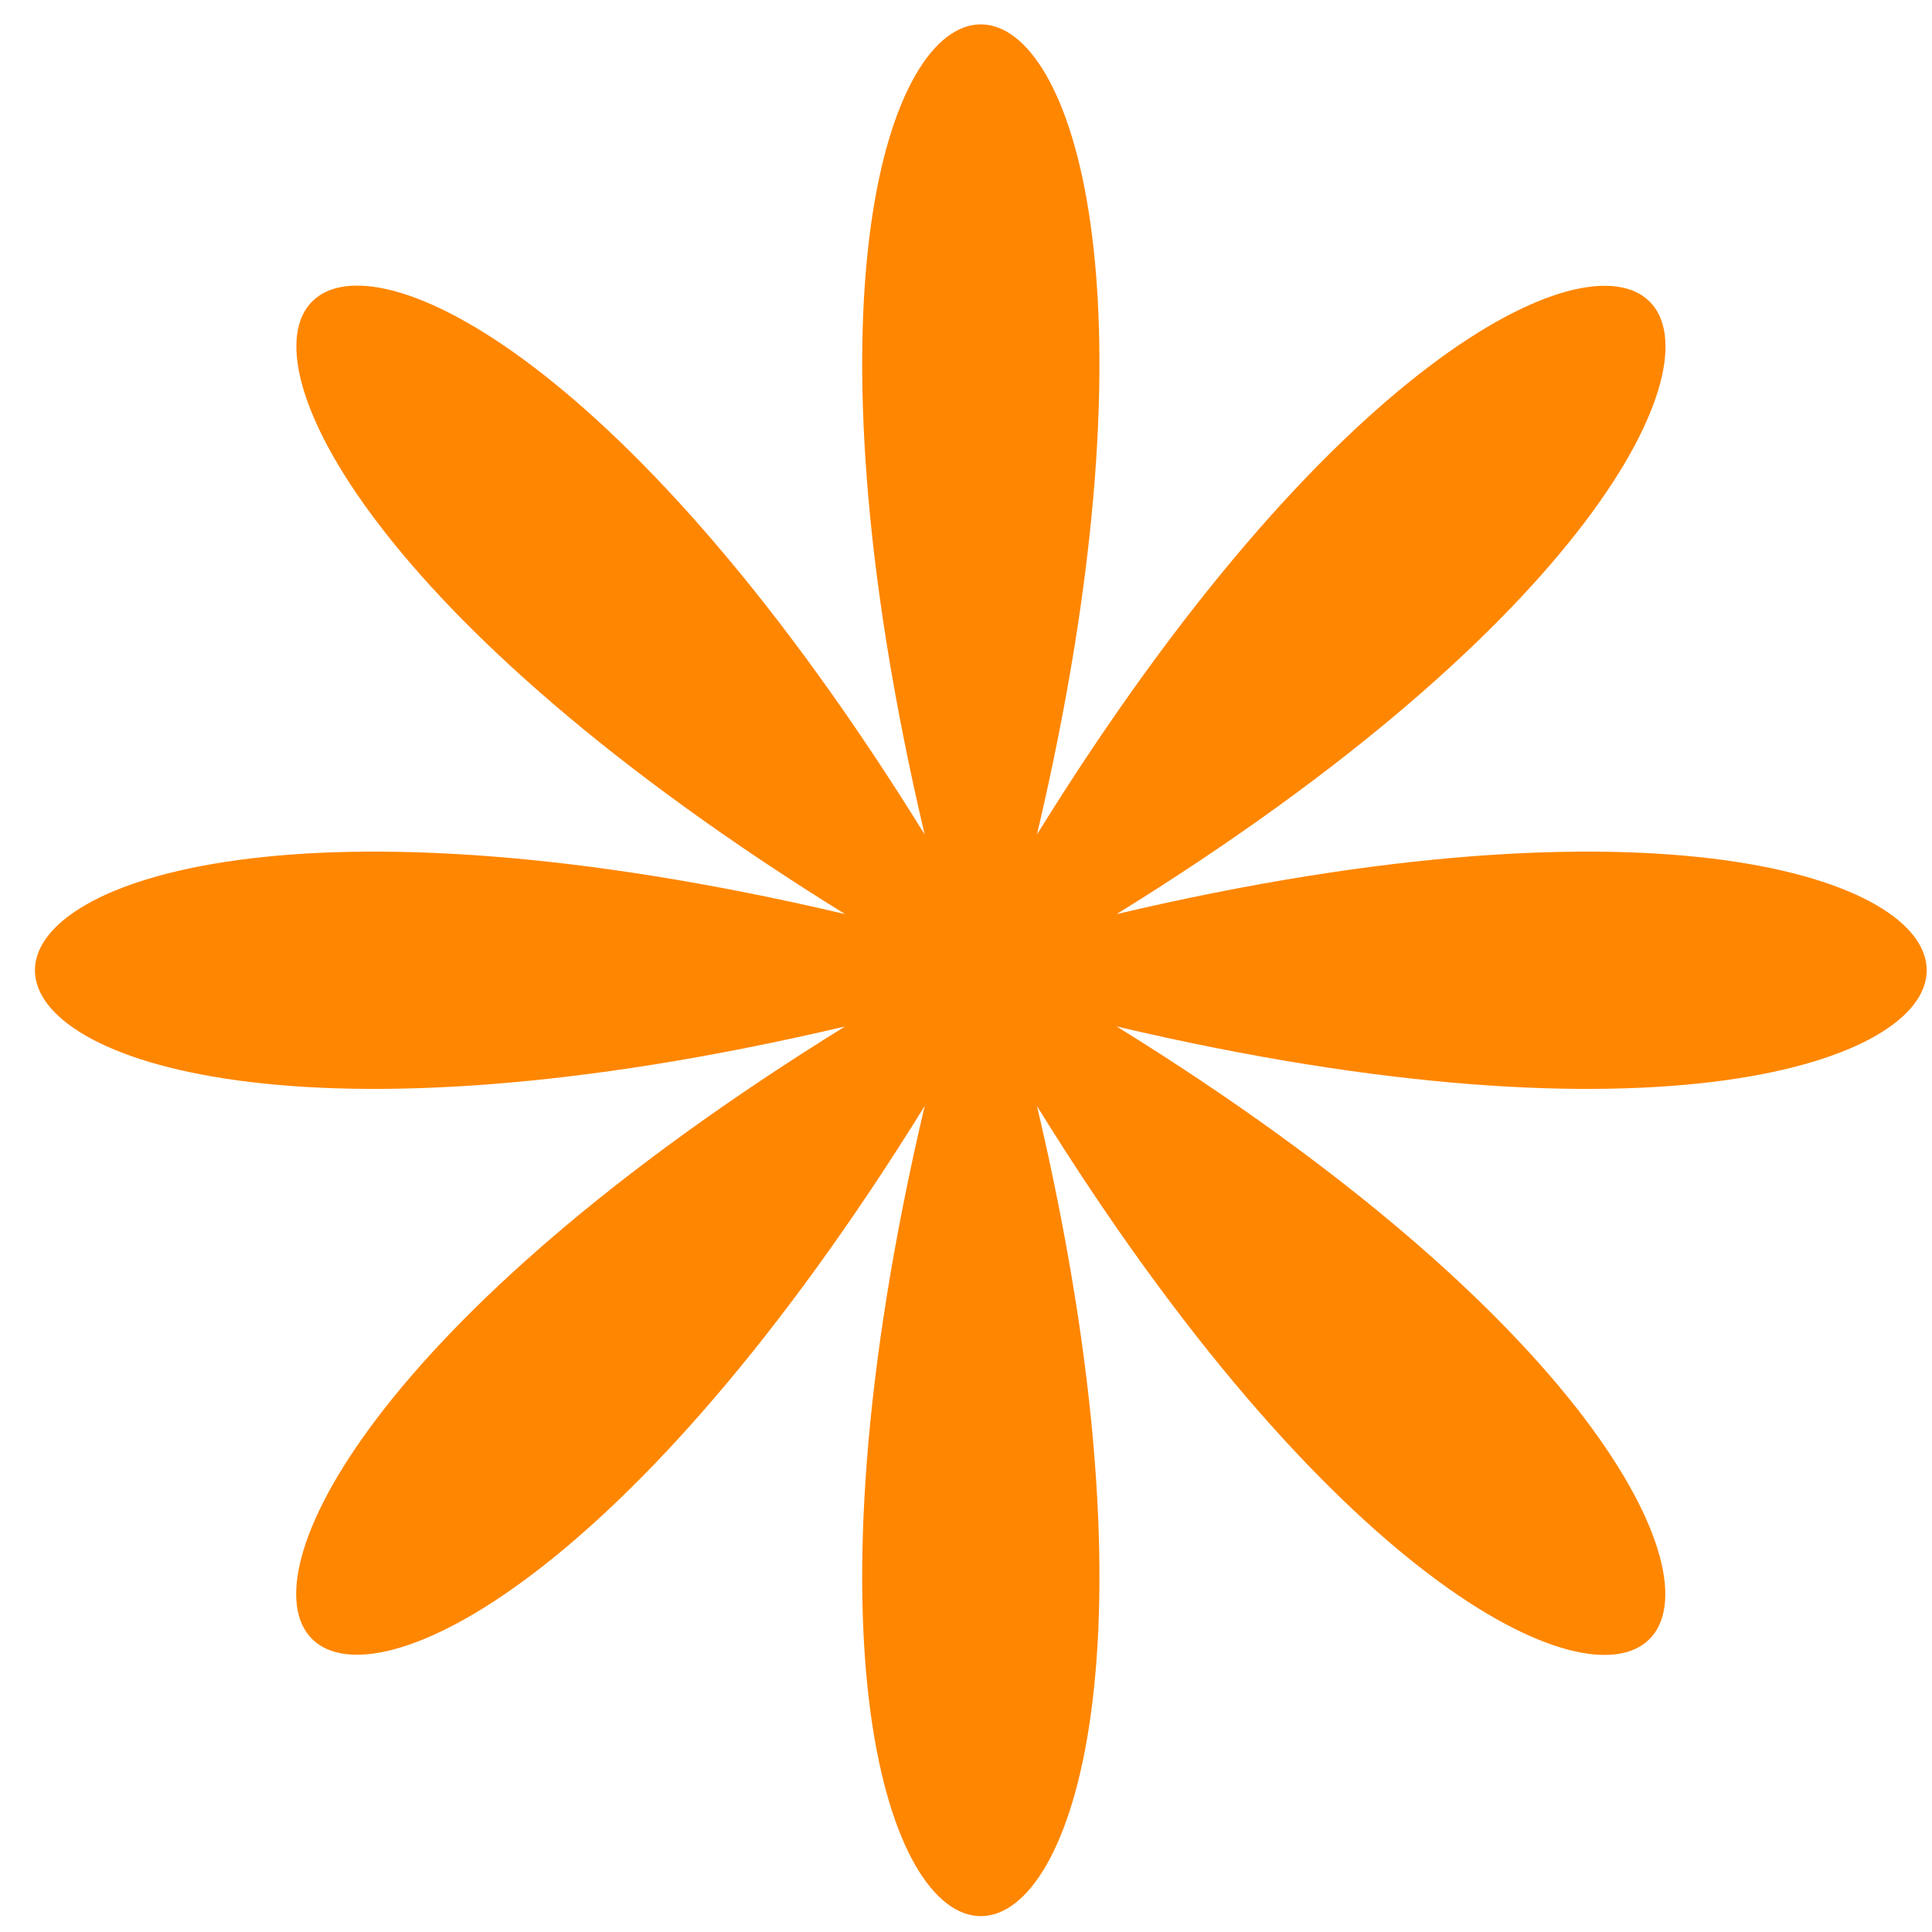
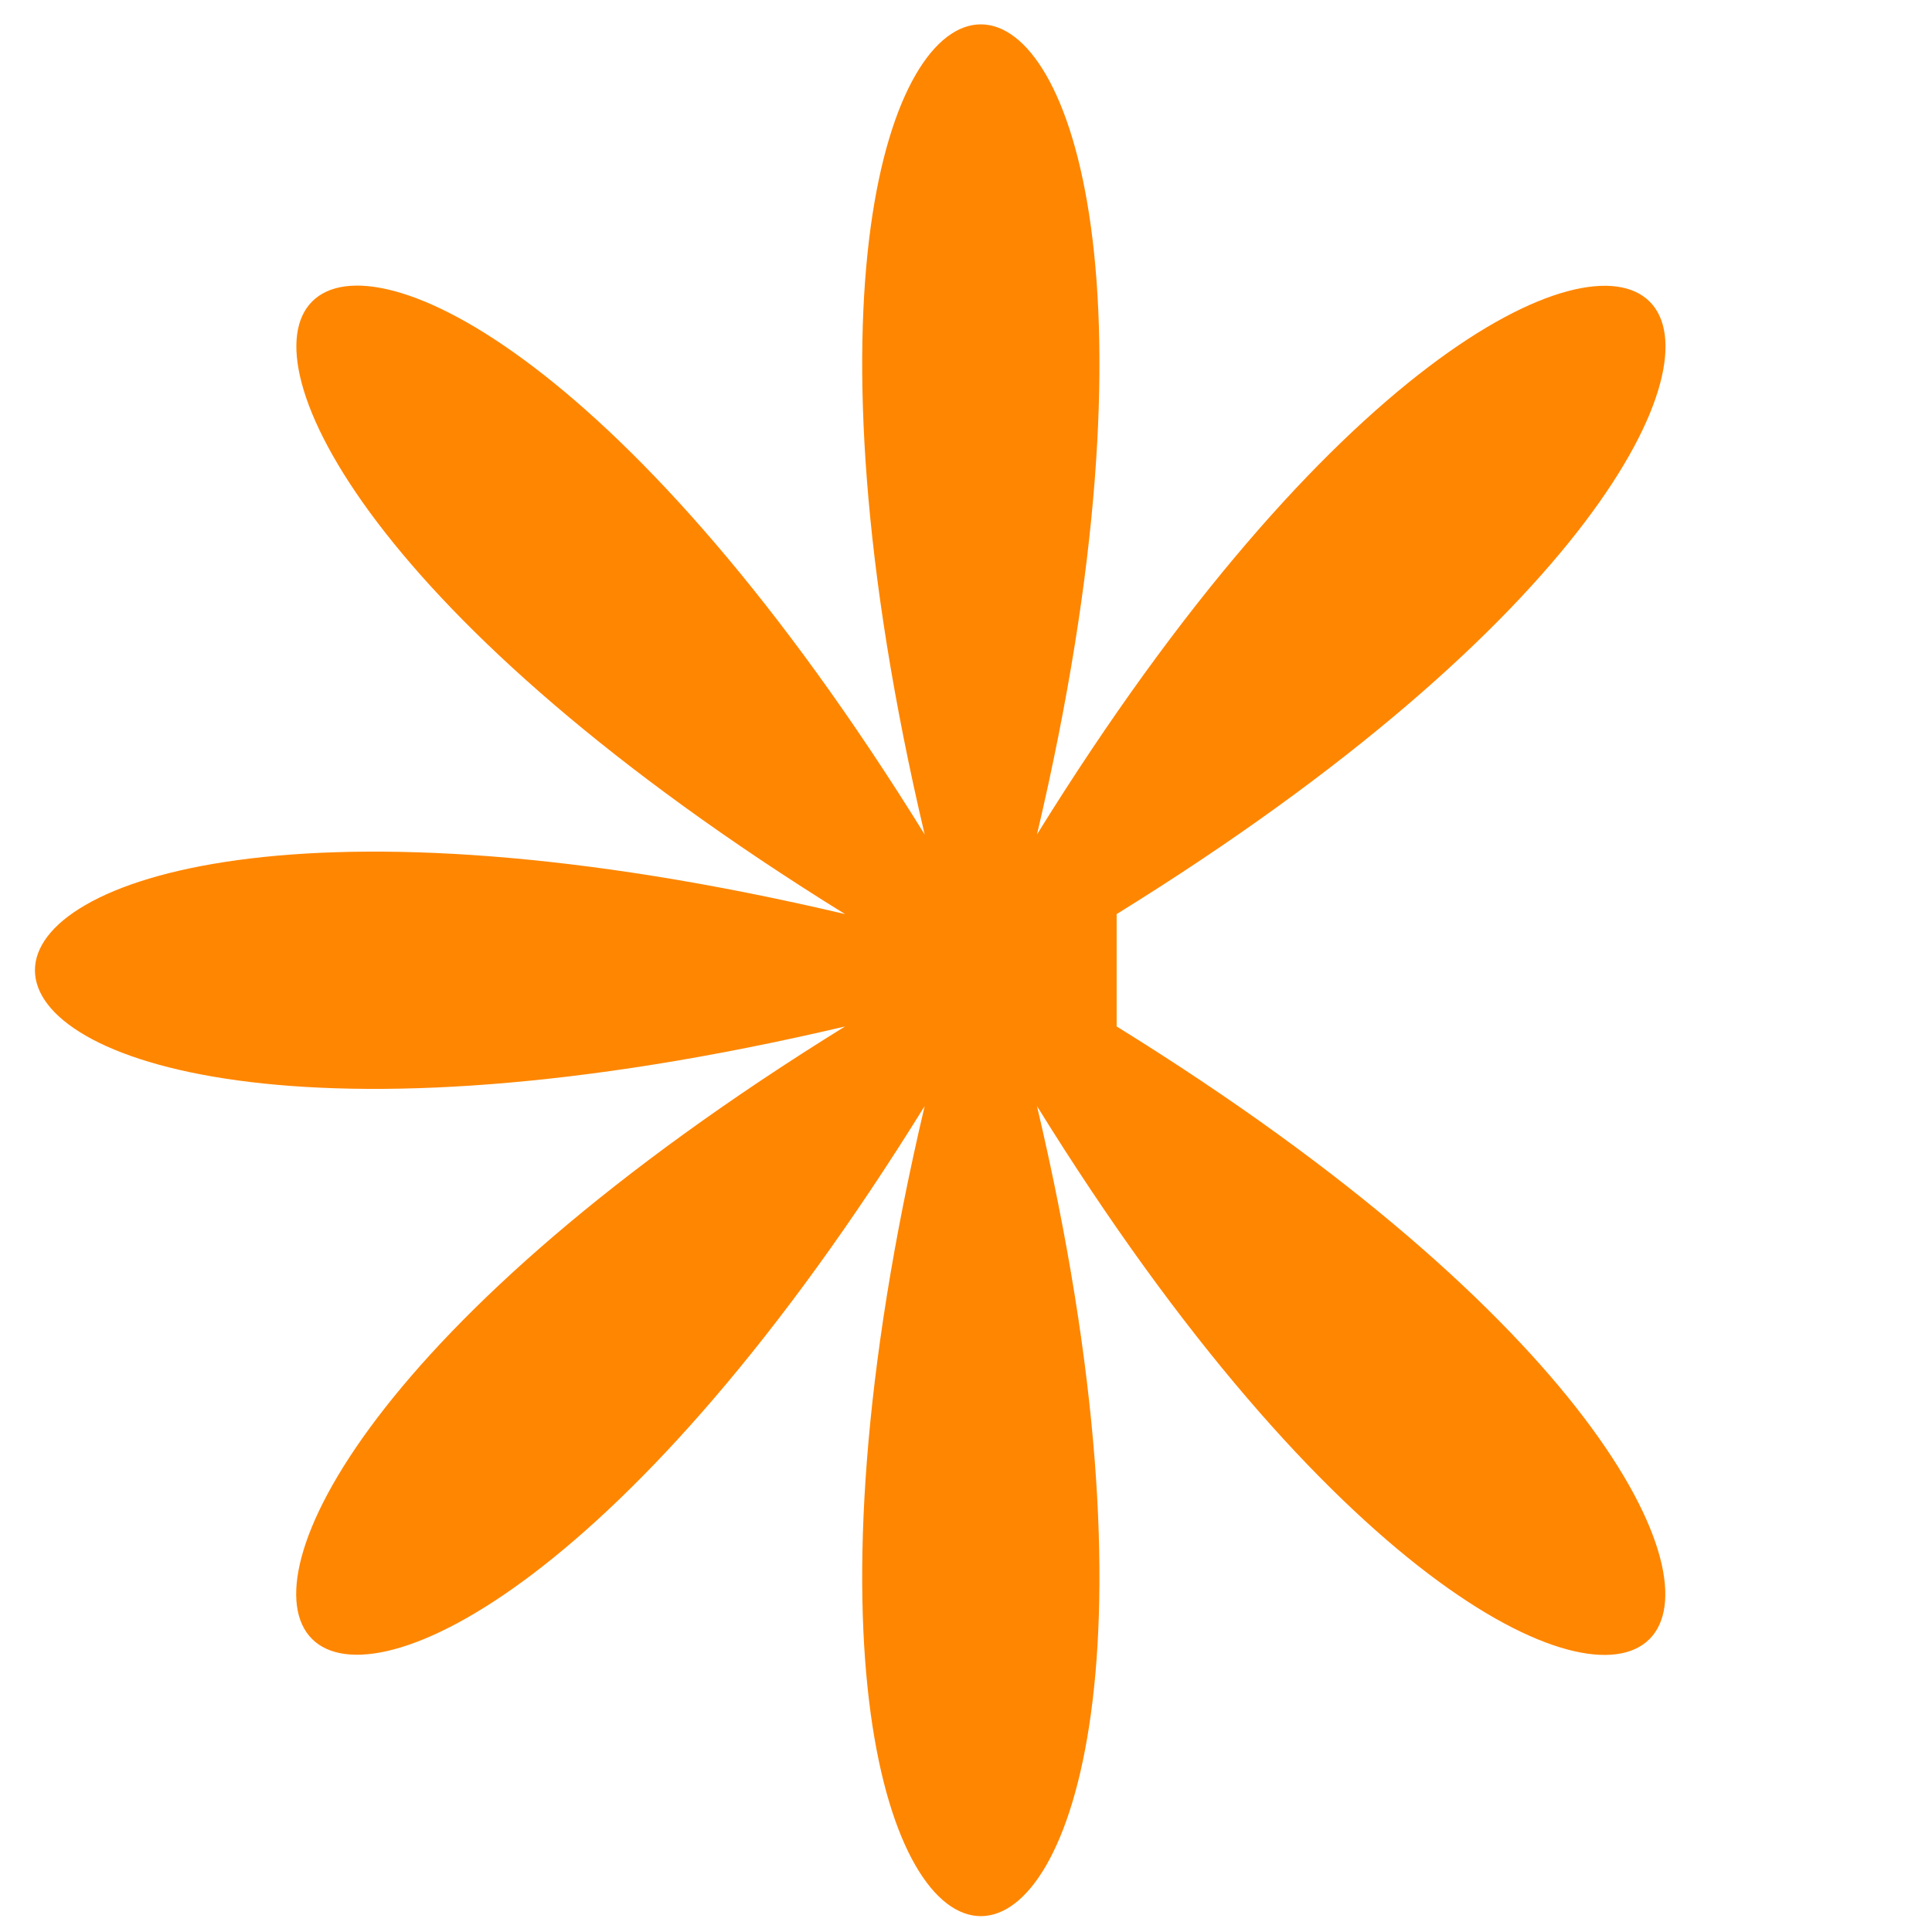
<svg xmlns="http://www.w3.org/2000/svg" width="38" height="38" viewBox="0 0 38 38" fill="none">
-   <path d="M21.963 17.979C40.521 6.496 31.885 -2.14 20.396 16.413C25.397 -4.832 13.186 -4.832 18.187 16.413C6.704 -2.145 -1.932 6.491 16.621 17.979C-4.624 12.978 -4.624 25.189 16.621 20.189C-1.937 31.672 6.699 40.308 18.187 21.755C13.186 42.999 25.397 42.999 20.396 21.755C31.88 40.313 40.516 31.677 21.963 20.189C43.207 25.189 43.207 12.978 21.963 17.979Z" fill="#FF8600" />
+   <path d="M21.963 17.979C40.521 6.496 31.885 -2.14 20.396 16.413C25.397 -4.832 13.186 -4.832 18.187 16.413C6.704 -2.145 -1.932 6.491 16.621 17.979C-4.624 12.978 -4.624 25.189 16.621 20.189C-1.937 31.672 6.699 40.308 18.187 21.755C13.186 42.999 25.397 42.999 20.396 21.755C31.88 40.313 40.516 31.677 21.963 20.189Z" fill="#FF8600" />
</svg>